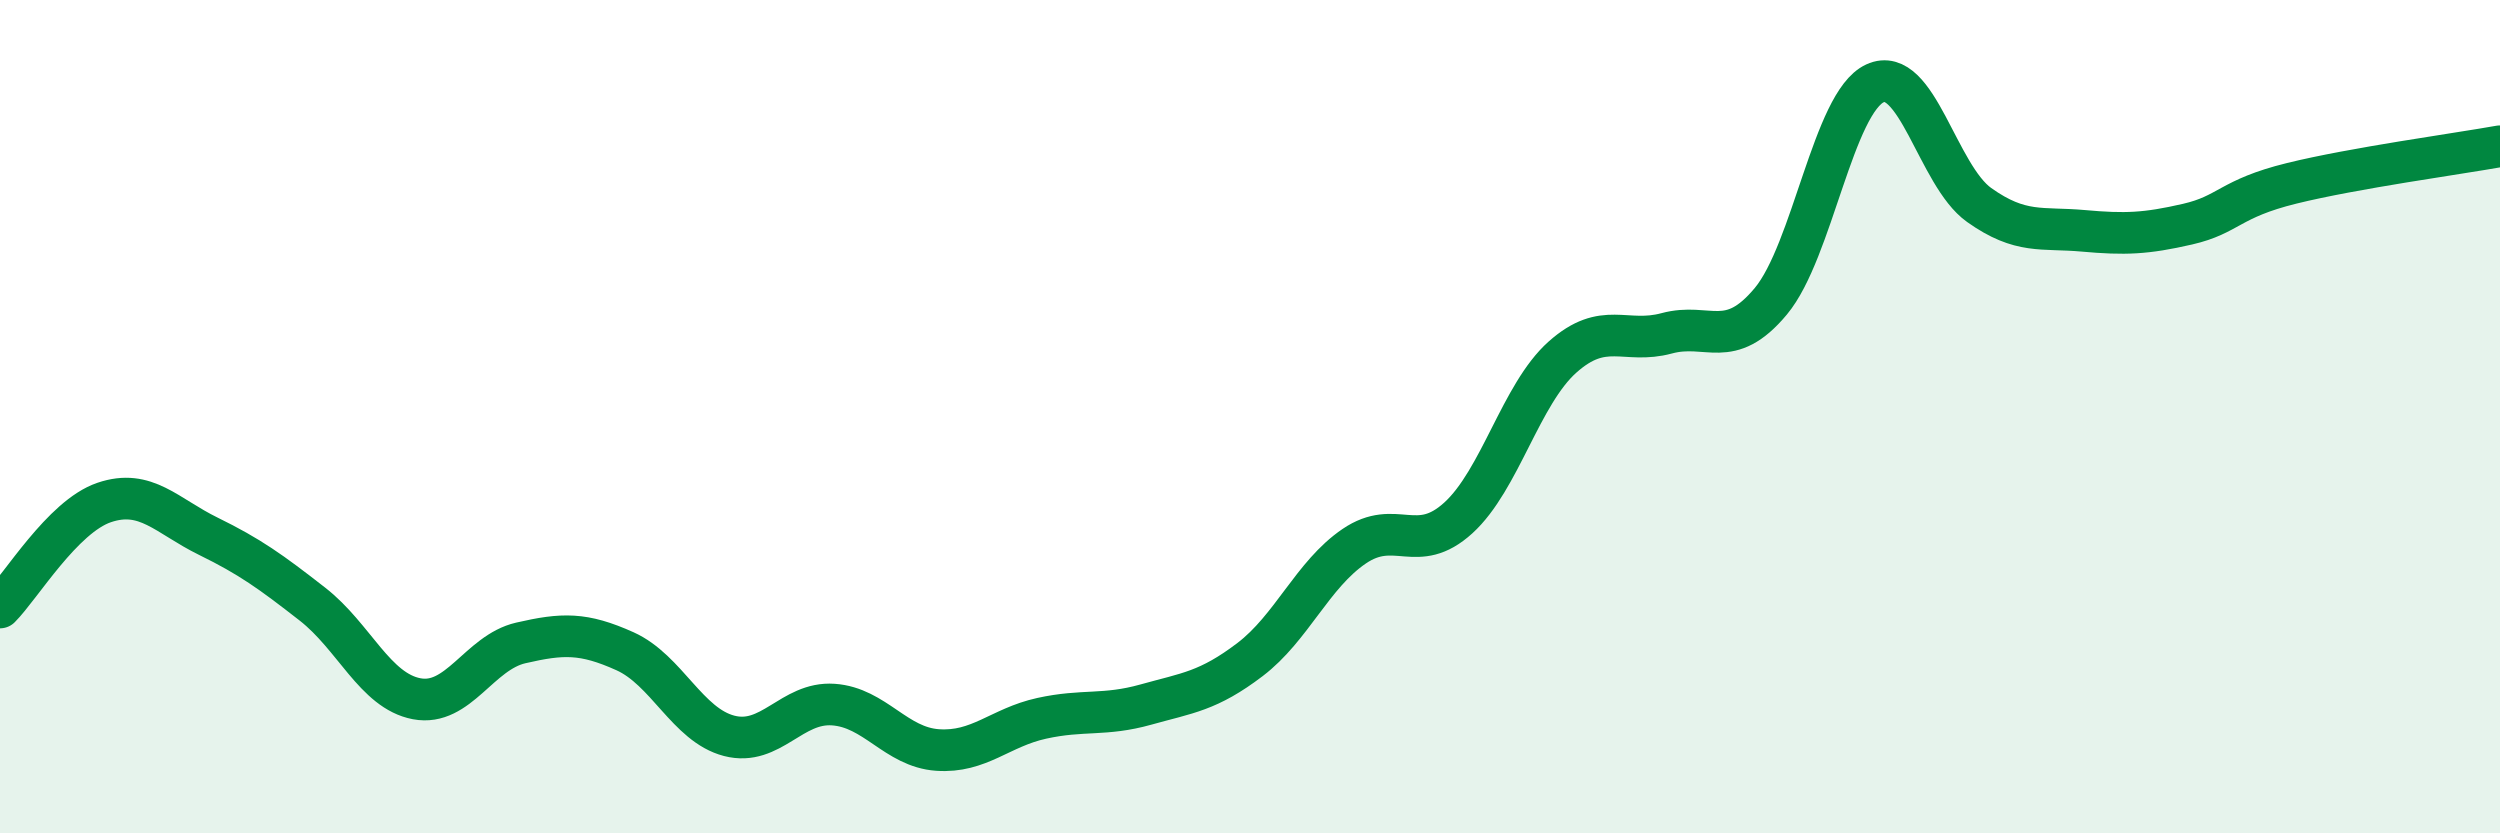
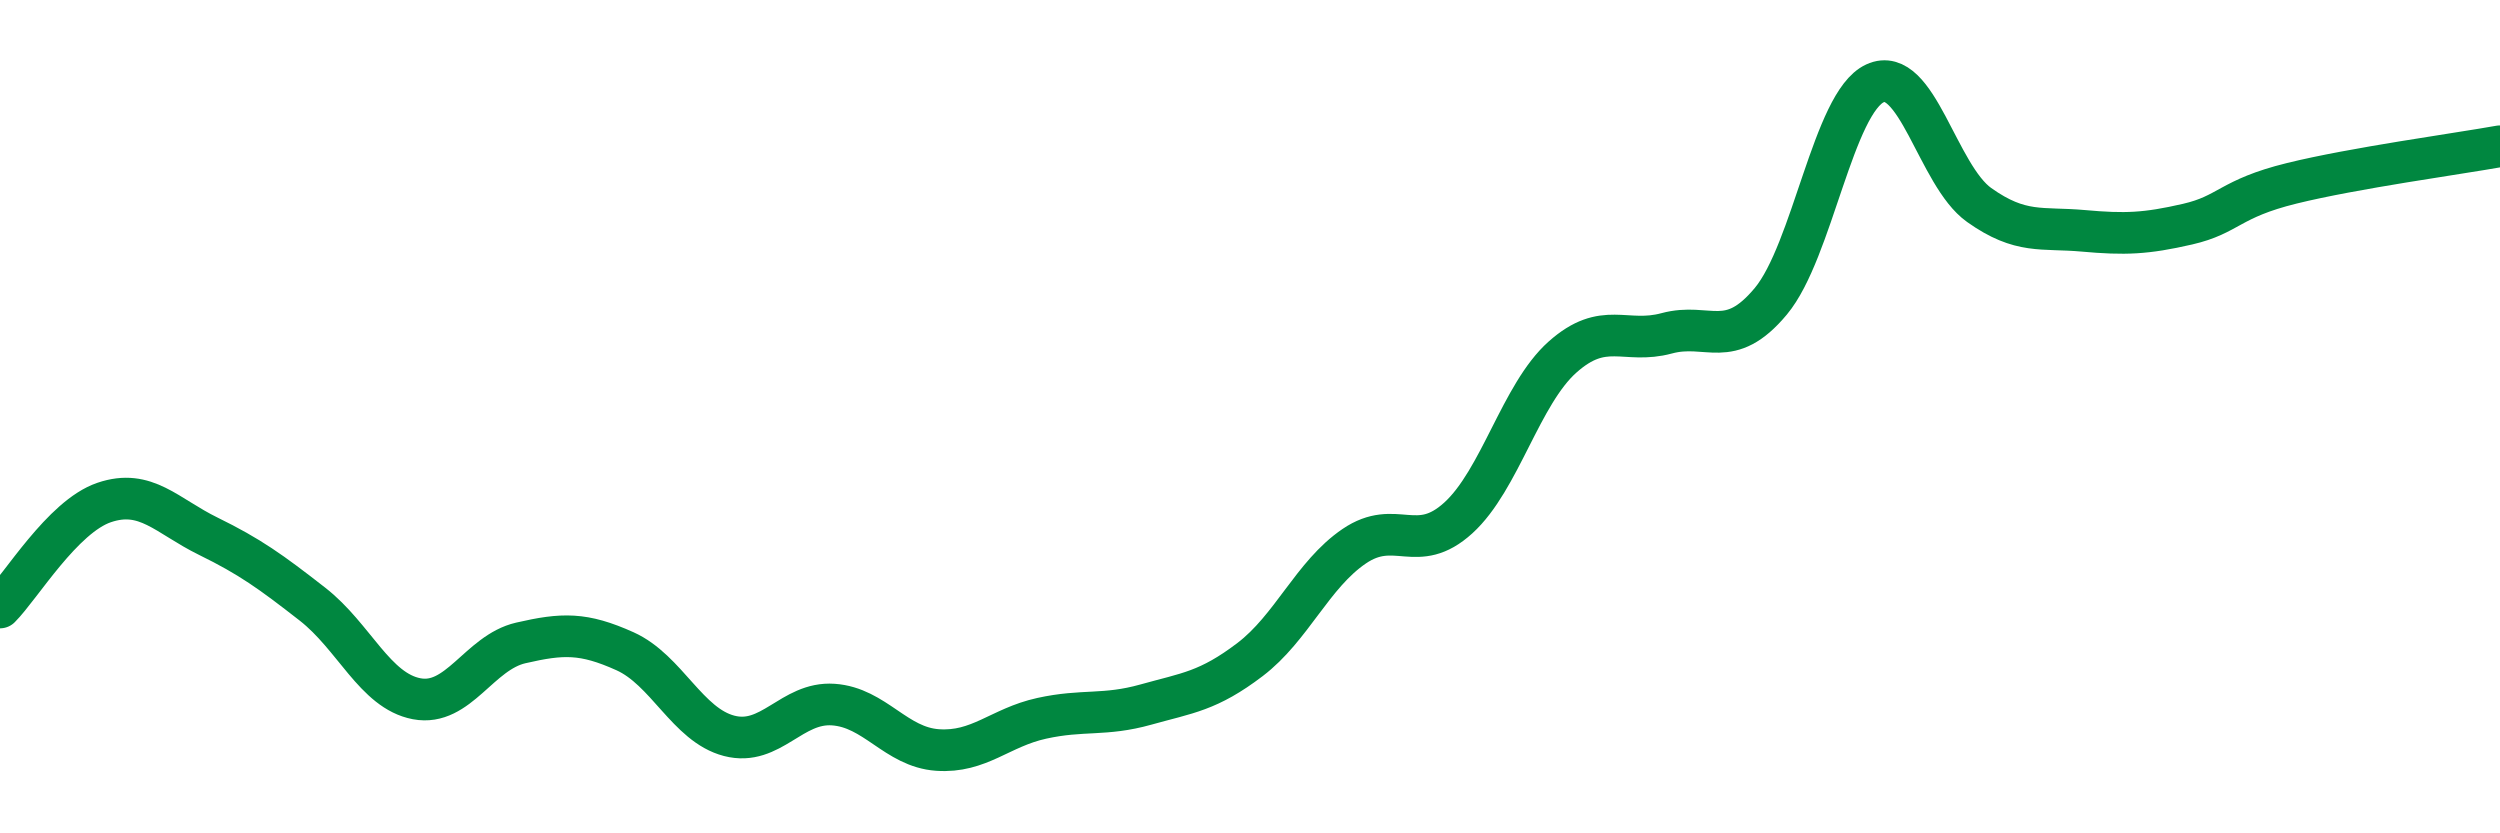
<svg xmlns="http://www.w3.org/2000/svg" width="60" height="20" viewBox="0 0 60 20">
-   <path d="M 0,14.58 C 0.5,14.08 1.5,12.4 2.5,12.06 C 3.5,11.72 4,12.38 5,12.87 C 6,13.36 6.5,13.72 7.5,14.5 C 8.5,15.28 9,16.58 10,16.77 C 11,16.96 11.5,15.66 12.5,15.43 C 13.5,15.2 14,15.18 15,15.63 C 16,16.08 16.5,17.4 17.5,17.66 C 18.5,17.92 19,16.84 20,16.91 C 21,16.98 21.5,17.93 22.5,18 C 23.5,18.07 24,17.46 25,17.24 C 26,17.02 26.5,17.19 27.5,16.91 C 28.5,16.63 29,16.59 30,15.83 C 31,15.07 31.5,13.79 32.5,13.11 C 33.5,12.43 34,13.34 35,12.43 C 36,11.52 36.5,9.46 37.5,8.57 C 38.5,7.68 39,8.27 40,8 C 41,7.73 41.5,8.43 42.5,7.23 C 43.5,6.03 44,2.46 45,2 C 46,1.54 46.5,4.21 47.5,4.92 C 48.5,5.63 49,5.45 50,5.54 C 51,5.63 51.5,5.61 52.5,5.38 C 53.5,5.15 53.5,4.77 55,4.4 C 56.5,4.03 59,3.69 60,3.51L60 20L0 20Z" fill="#008740" opacity="0.1" stroke-linecap="round" stroke-linejoin="round" />
  <path d="M 0,14.58 C 0.5,14.08 1.5,12.4 2.5,12.06 C 3.5,11.72 4,12.38 5,12.87 C 6,13.36 6.5,13.72 7.5,14.5 C 8.5,15.28 9,16.58 10,16.77 C 11,16.96 11.5,15.66 12.5,15.43 C 13.5,15.2 14,15.18 15,15.63 C 16,16.08 16.5,17.4 17.5,17.66 C 18.5,17.92 19,16.84 20,16.91 C 21,16.98 21.5,17.93 22.5,18 C 23.5,18.07 24,17.46 25,17.24 C 26,17.02 26.5,17.19 27.5,16.91 C 28.5,16.63 29,16.59 30,15.83 C 31,15.07 31.5,13.79 32.5,13.11 C 33.5,12.43 34,13.34 35,12.43 C 36,11.52 36.5,9.46 37.5,8.57 C 38.5,7.68 39,8.27 40,8 C 41,7.73 41.5,8.43 42.5,7.23 C 43.5,6.03 44,2.46 45,2 C 46,1.54 46.5,4.21 47.5,4.92 C 48.5,5.63 49,5.45 50,5.54 C 51,5.63 51.5,5.61 52.5,5.38 C 53.5,5.15 53.5,4.77 55,4.4 C 56.5,4.03 59,3.69 60,3.51" stroke="#008740" stroke-width="1" fill="none" stroke-linecap="round" stroke-linejoin="round" />
</svg>